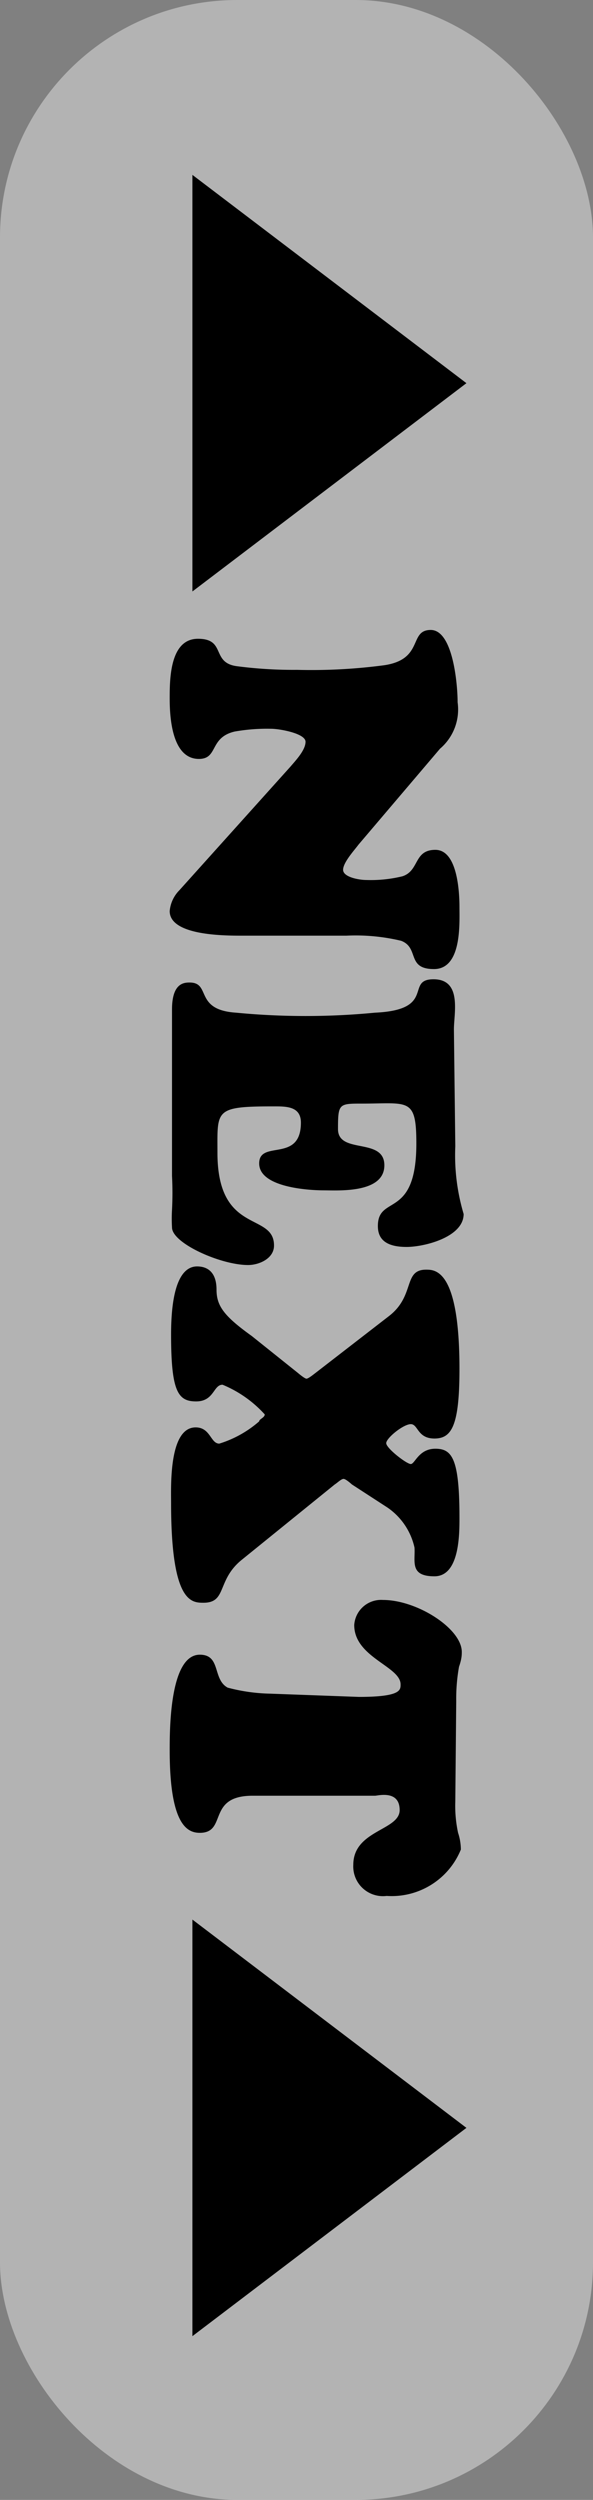
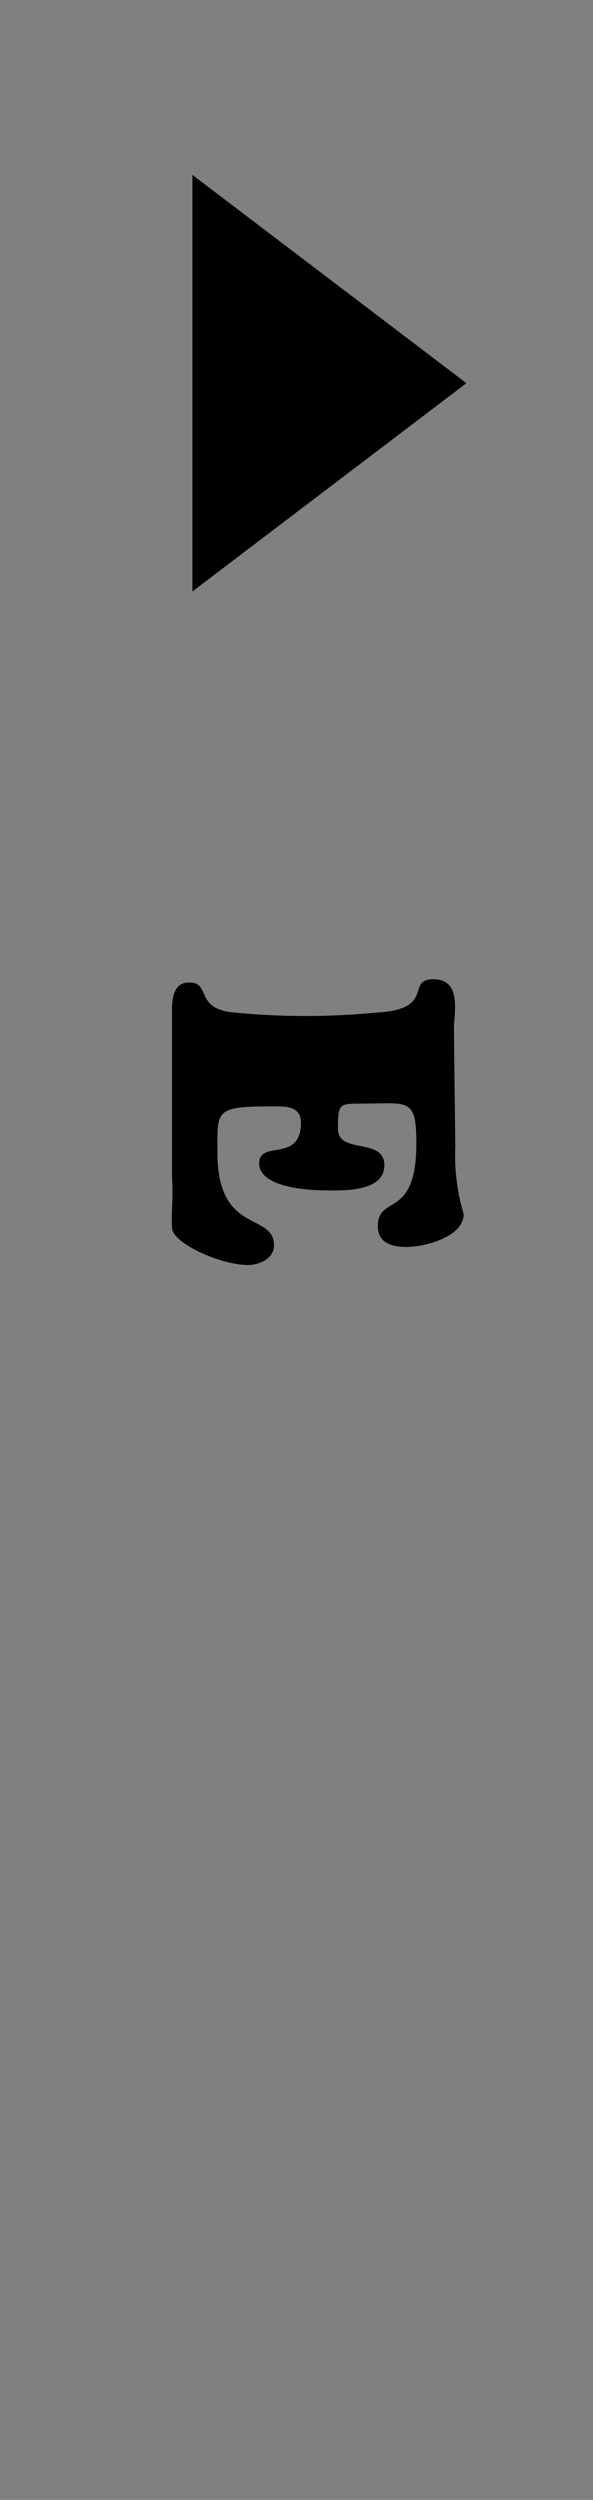
<svg xmlns="http://www.w3.org/2000/svg" viewBox="0 0 12.79 53.89">
  <rect x="0" y="0" width="12.79" height="53.89" fill="#808080" stroke="none" />
  <defs>
    <style>.cls-1{fill:#fff;opacity:0.4;}</style>
  </defs>
  <g id="レイヤー_2" data-name="レイヤー 2">
    <g id="レイヤー_1-2" data-name="レイヤー 1">
-       <rect class="cls-1" width="12.79" height="53.89" rx="5.12" />
-       <path d="M7.73,18.21c-.08.11-.33.38-.33.54s.35.22.5.22a2.87,2.87,0,0,0,.78-.08c.37-.12.24-.57.71-.57s.52.88.52,1.24.05,1.33-.55,1.33-.31-.46-.71-.61a4.22,4.22,0,0,0-1.18-.11H5.23c-.39,0-1.57,0-1.57-.53a.73.73,0,0,1,.21-.45l2.4-2.67c.11-.13.32-.35.32-.53s-.56-.28-.74-.28a4,4,0,0,0-.79.06c-.55.13-.35.59-.77.59-.58,0-.63-.89-.63-1.3s0-1.29.61-1.29.28.51.83.59a9.41,9.41,0,0,0,1.31.08,11.91,11.91,0,0,0,1.88-.1c.86-.13.52-.76,1-.76s.58,1.17.58,1.56a1.11,1.11,0,0,1-.38,1Z" />
      <path d="M9.82,24.71A4.44,4.44,0,0,0,10,26.17c0,.5-.85.71-1.23.71s-.62-.12-.62-.45c0-.69.83-.13.83-1.78,0-1-.17-.86-1.17-.86-.5,0-.52,0-.52.55s1,.17,1,.78-1,.54-1.31.54-1.39-.06-1.39-.58.9,0,.9-.88c0-.36-.33-.35-.6-.35-1.27,0-1.2.08-1.2,1,0,1.78,1.22,1.27,1.22,2,0,.28-.32.42-.56.42-.59,0-1.64-.47-1.64-.81a3.28,3.28,0,0,1,0-.38,7.1,7.1,0,0,0,0-.73V21.76c0-.57.26-.58.38-.58.47,0,.09.59,1,.65a15.63,15.63,0,0,0,3,0c1.33-.06.64-.72,1.26-.72s.44.73.44,1.08Z" />
-       <path d="M7.59,32s-.13-.12-.18-.12-.14.09-.19.12l-2,1.62c-.55.44-.32.93-.83.93-.26,0-.7,0-.7-2.15,0-.36-.05-1.63.53-1.63.32,0,.32.35.51.35a2.37,2.37,0,0,0,.86-.48c0-.05.12-.08.12-.15a2.53,2.53,0,0,0-.91-.64c-.2,0-.18.36-.57.36s-.54-.21-.54-1.44S4,27.3,4.25,27.3s.42.15.42.5.16.57.76,1l1,.8s.14.12.18.12.15-.09.19-.12l1.59-1.23c.57-.44.3-1,.8-1,.2,0,.72,0,.72,2.14,0,1.23-.17,1.5-.54,1.5s-.35-.31-.51-.31-.53.3-.53.41.44.45.53.45.17-.33.53-.33.52.21.52,1.49c0,.36,0,1.26-.54,1.26s-.41-.32-.43-.62a1.42,1.42,0,0,0-.58-.86Z" />
-       <path d="M9.82,38.84a2.75,2.75,0,0,0,.06.67,1.17,1.17,0,0,1,.06.36,1.61,1.61,0,0,1-1.6,1,.64.64,0,0,1-.72-.67c0-.75,1-.74,1-1.18s-.47-.31-.53-.31H5.45c-1,0-.54.8-1.14.8-.27,0-.65-.17-.65-1.78,0-.45,0-2.06.65-2.06.46,0,.27.53.6.71a3.85,3.85,0,0,0,.92.13l1.91.07c.91,0,.9-.15.9-.27,0-.39-1-.58-1-1.28a.58.58,0,0,1,.62-.54c.74,0,1.7.62,1.7,1.12,0,.06,0,.15-.06.32a3.92,3.92,0,0,0-.06.74Z" />
-       <polygon points="10.06 45.87 4.15 50.36 4.15 41.38 10.06 45.87" />
      <polygon points="10.06 8.26 4.15 12.75 4.15 3.77 10.06 8.26" />
    </g>
  </g>
</svg>